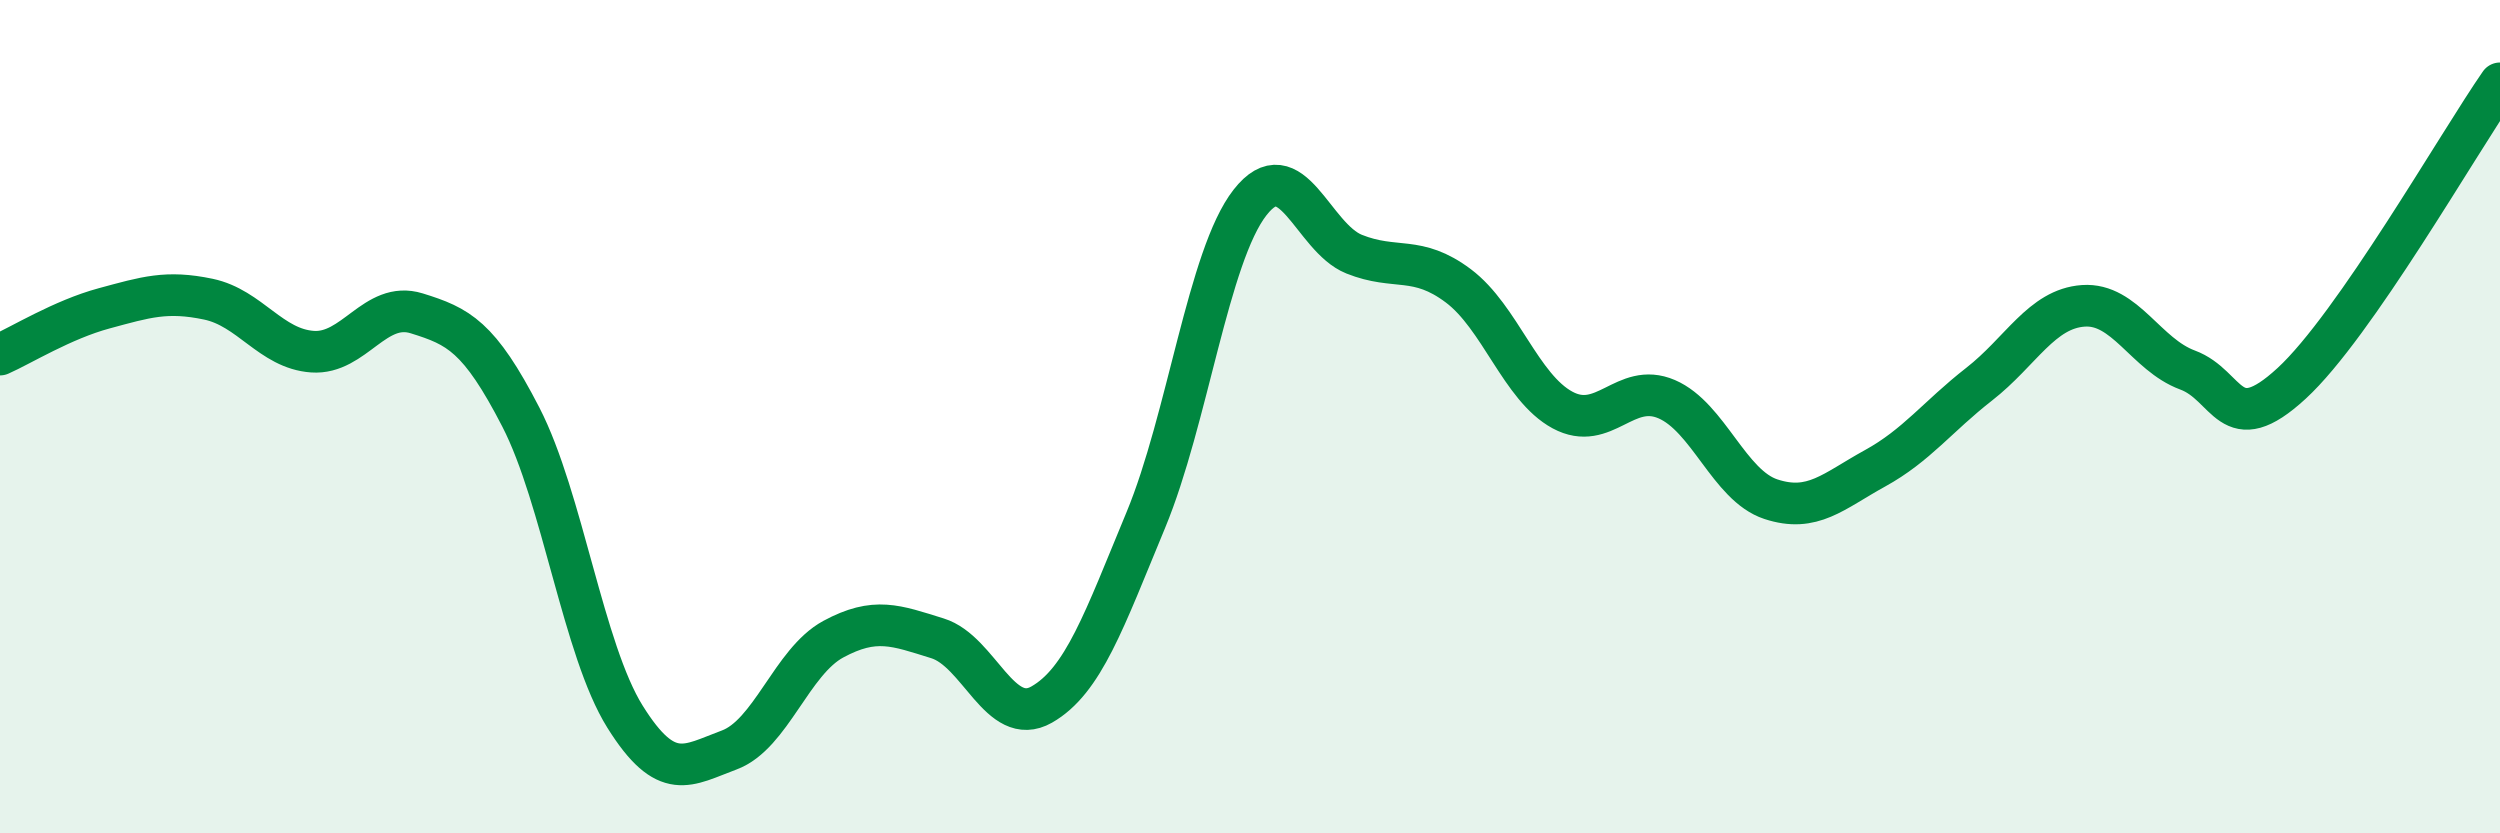
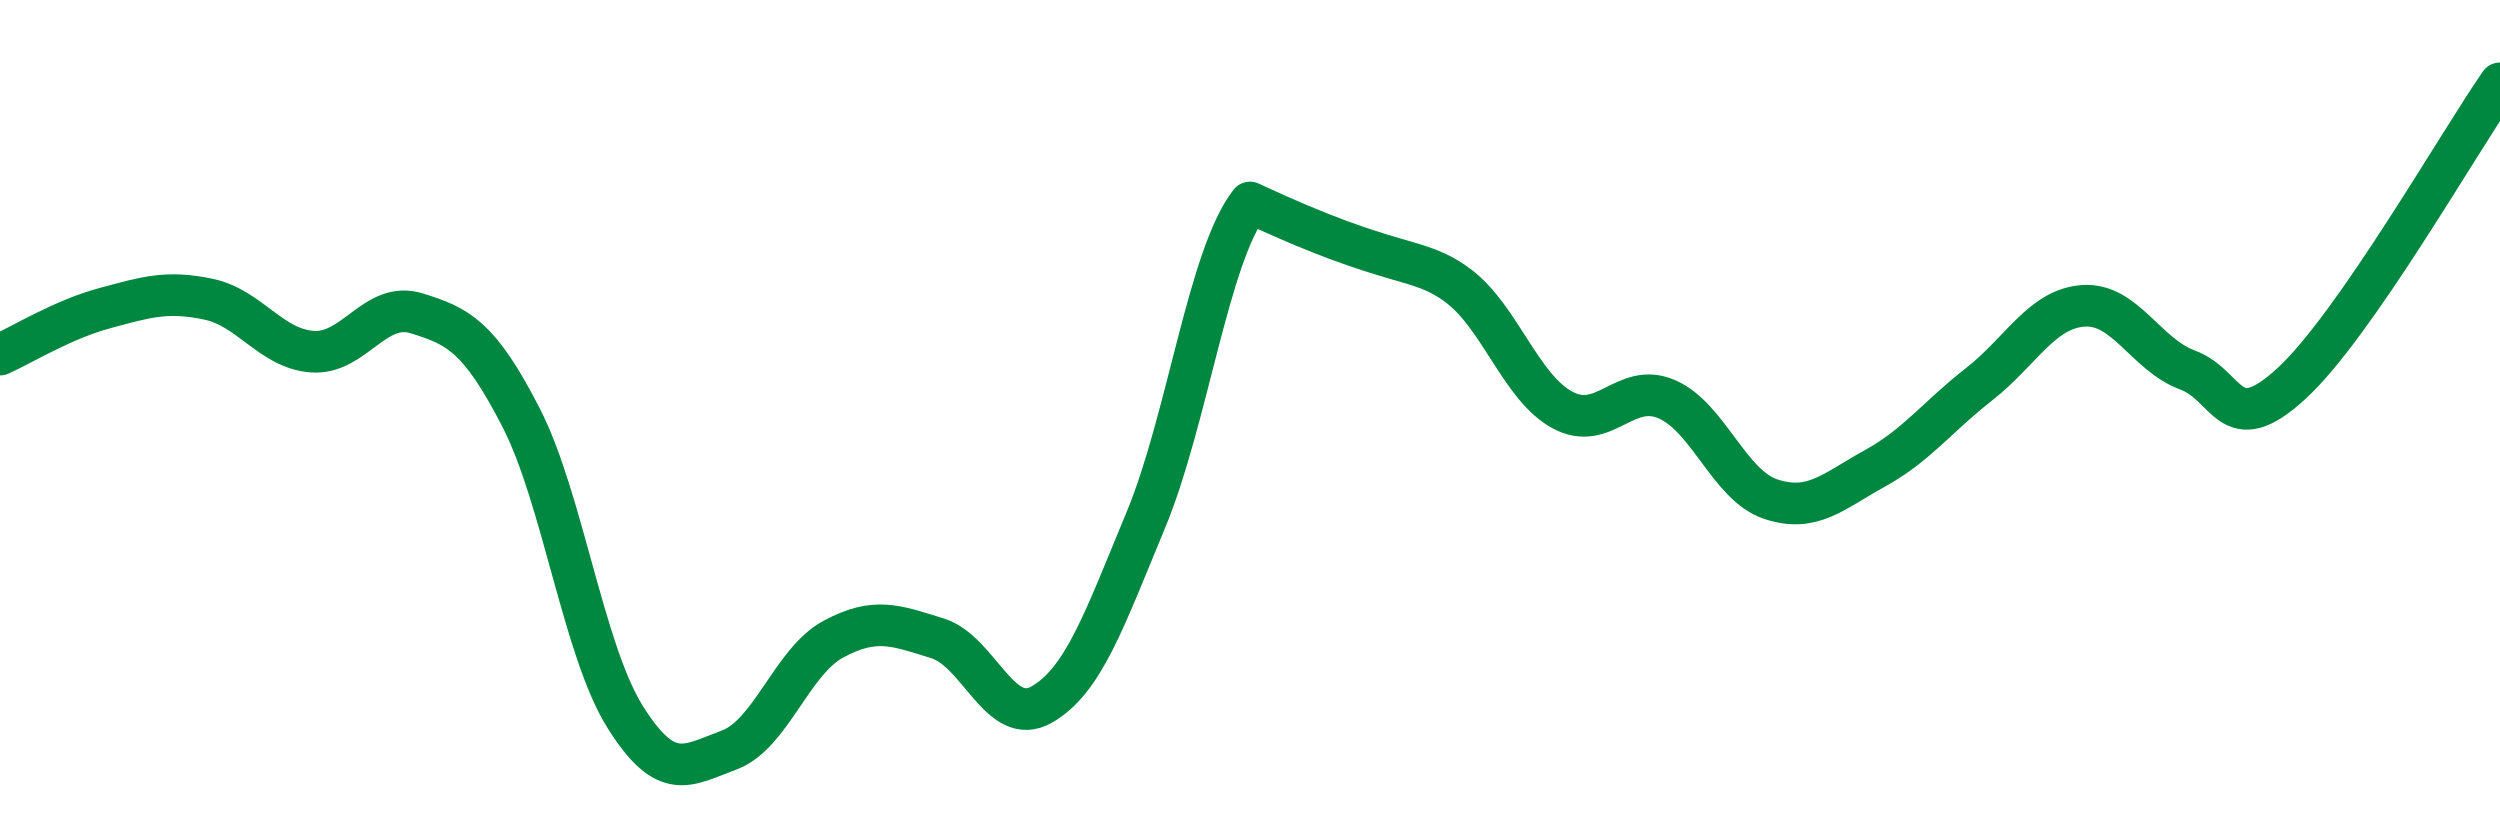
<svg xmlns="http://www.w3.org/2000/svg" width="60" height="20" viewBox="0 0 60 20">
-   <path d="M 0,8.51 C 0.5,8.29 1.5,7.67 2.5,7.4 C 3.5,7.13 4,6.97 5,7.18 C 6,7.39 6.5,8.37 7.5,8.44 C 8.5,8.51 9,7.21 10,7.52 C 11,7.83 11.5,8.07 12.5,10.01 C 13.5,11.95 14,15.6 15,17.2 C 16,18.8 16.5,18.37 17.5,18 C 18.5,17.63 19,15.88 20,15.34 C 21,14.8 21.5,15.01 22.5,15.32 C 23.5,15.63 24,17.48 25,16.91 C 26,16.34 26.5,14.89 27.5,12.48 C 28.5,10.07 29,6.14 30,4.86 C 31,3.58 31.5,5.7 32.5,6.1 C 33.5,6.5 34,6.11 35,6.86 C 36,7.61 36.5,9.3 37.5,9.84 C 38.5,10.38 39,9.15 40,9.58 C 41,10.01 41.5,11.65 42.5,11.98 C 43.5,12.31 44,11.79 45,11.24 C 46,10.69 46.5,10 47.5,9.22 C 48.5,8.44 49,7.41 50,7.34 C 51,7.27 51.5,8.51 52.5,8.88 C 53.5,9.25 53.5,10.58 55,9.2 C 56.5,7.82 59,3.44 60,2L60 20L0 20Z" fill="#008740" opacity="0.1" stroke-linecap="round" stroke-linejoin="round" />
-   <path d="M 0,8.51 C 0.5,8.29 1.5,7.67 2.5,7.4 C 3.5,7.13 4,6.97 5,7.18 C 6,7.39 6.5,8.37 7.5,8.44 C 8.5,8.51 9,7.21 10,7.52 C 11,7.83 11.5,8.07 12.5,10.01 C 13.5,11.95 14,15.6 15,17.2 C 16,18.8 16.5,18.37 17.5,18 C 18.5,17.63 19,15.88 20,15.34 C 21,14.8 21.5,15.01 22.5,15.32 C 23.5,15.63 24,17.48 25,16.91 C 26,16.34 26.5,14.89 27.5,12.48 C 28.5,10.07 29,6.14 30,4.86 C 31,3.58 31.5,5.7 32.5,6.1 C 33.5,6.5 34,6.11 35,6.86 C 36,7.61 36.5,9.3 37.5,9.84 C 38.5,10.38 39,9.15 40,9.58 C 41,10.01 41.5,11.65 42.5,11.98 C 43.5,12.31 44,11.79 45,11.24 C 46,10.69 46.5,10 47.5,9.22 C 48.5,8.44 49,7.41 50,7.34 C 51,7.27 51.5,8.51 52.5,8.88 C 53.5,9.25 53.5,10.58 55,9.2 C 56.5,7.82 59,3.44 60,2" stroke="#008740" stroke-width="1" fill="none" stroke-linecap="round" stroke-linejoin="round" />
+   <path d="M 0,8.51 C 0.5,8.29 1.5,7.67 2.5,7.4 C 3.5,7.13 4,6.97 5,7.18 C 6,7.39 6.5,8.37 7.5,8.44 C 8.5,8.51 9,7.21 10,7.52 C 11,7.83 11.5,8.07 12.5,10.01 C 13.5,11.95 14,15.6 15,17.2 C 16,18.8 16.5,18.37 17.5,18 C 18.5,17.63 19,15.88 20,15.34 C 21,14.8 21.5,15.01 22.5,15.32 C 23.5,15.63 24,17.48 25,16.91 C 26,16.34 26.5,14.89 27.5,12.48 C 28.5,10.07 29,6.14 30,4.86 C 33.5,6.5 34,6.11 35,6.86 C 36,7.61 36.5,9.3 37.5,9.84 C 38.5,10.38 39,9.15 40,9.58 C 41,10.01 41.5,11.65 42.5,11.98 C 43.5,12.31 44,11.79 45,11.24 C 46,10.69 46.5,10 47.5,9.22 C 48.5,8.44 49,7.41 50,7.34 C 51,7.27 51.5,8.51 52.5,8.88 C 53.5,9.25 53.5,10.58 55,9.2 C 56.5,7.82 59,3.44 60,2" stroke="#008740" stroke-width="1" fill="none" stroke-linecap="round" stroke-linejoin="round" />
</svg>